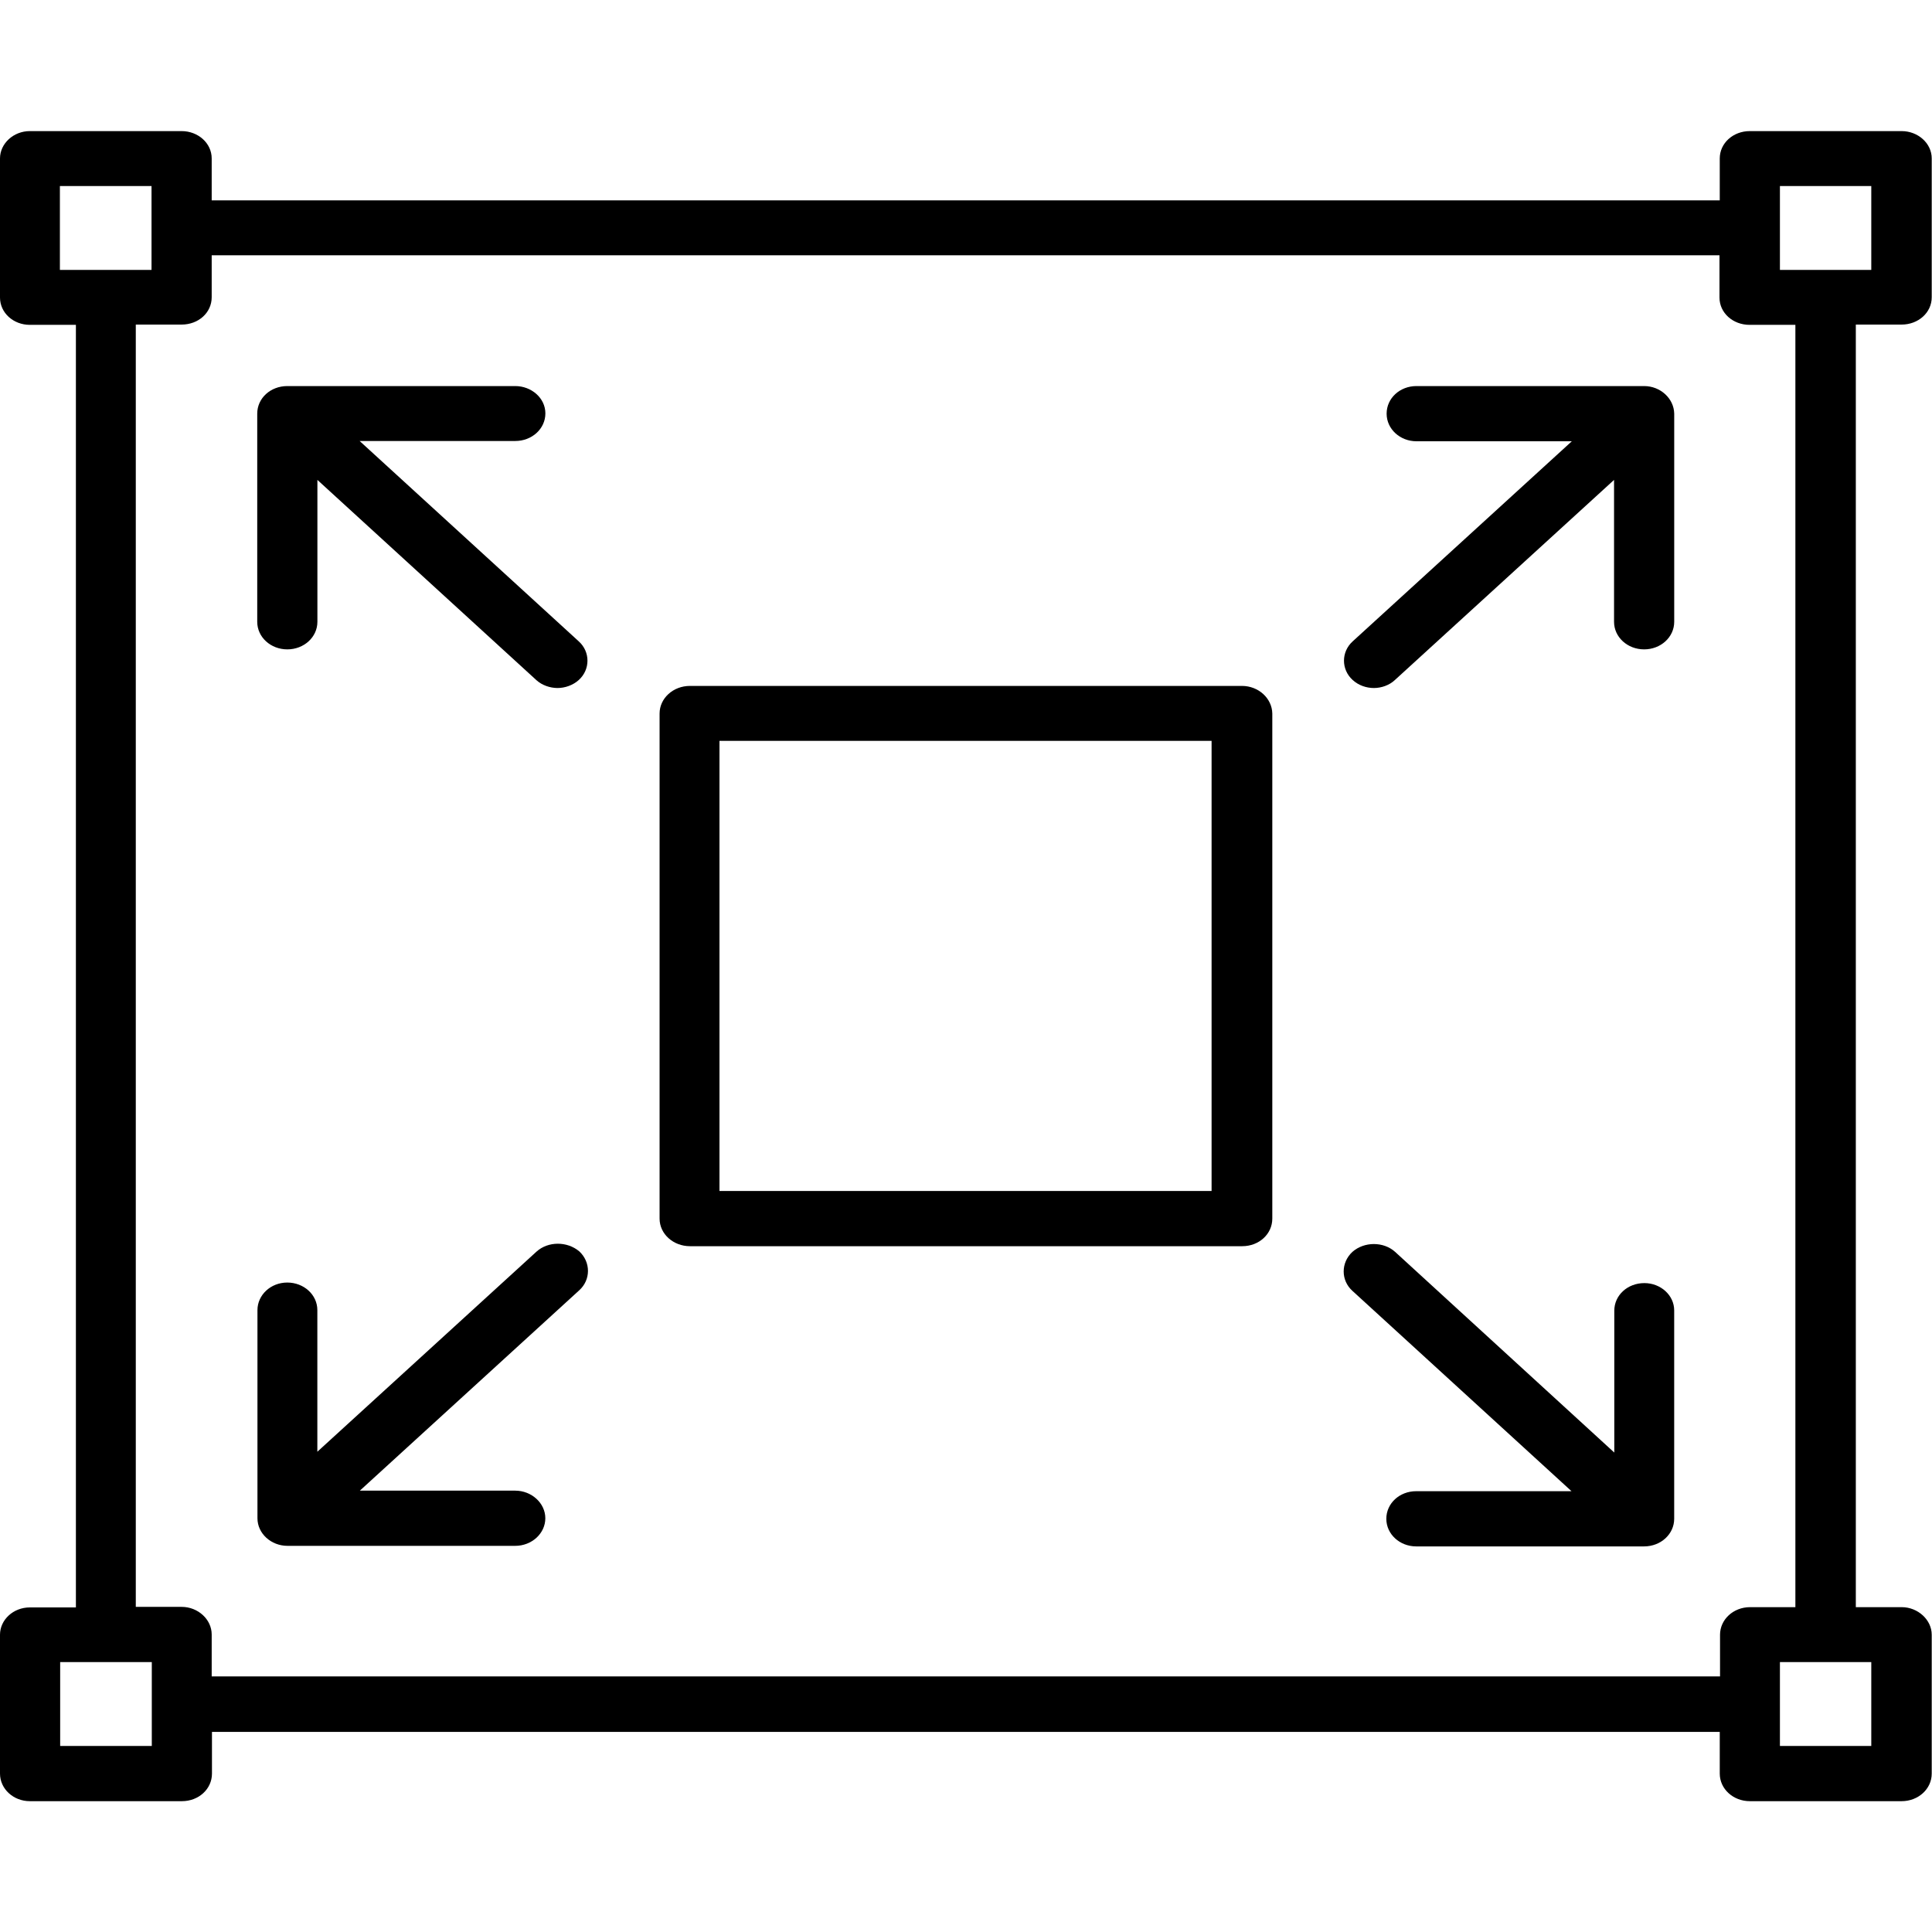
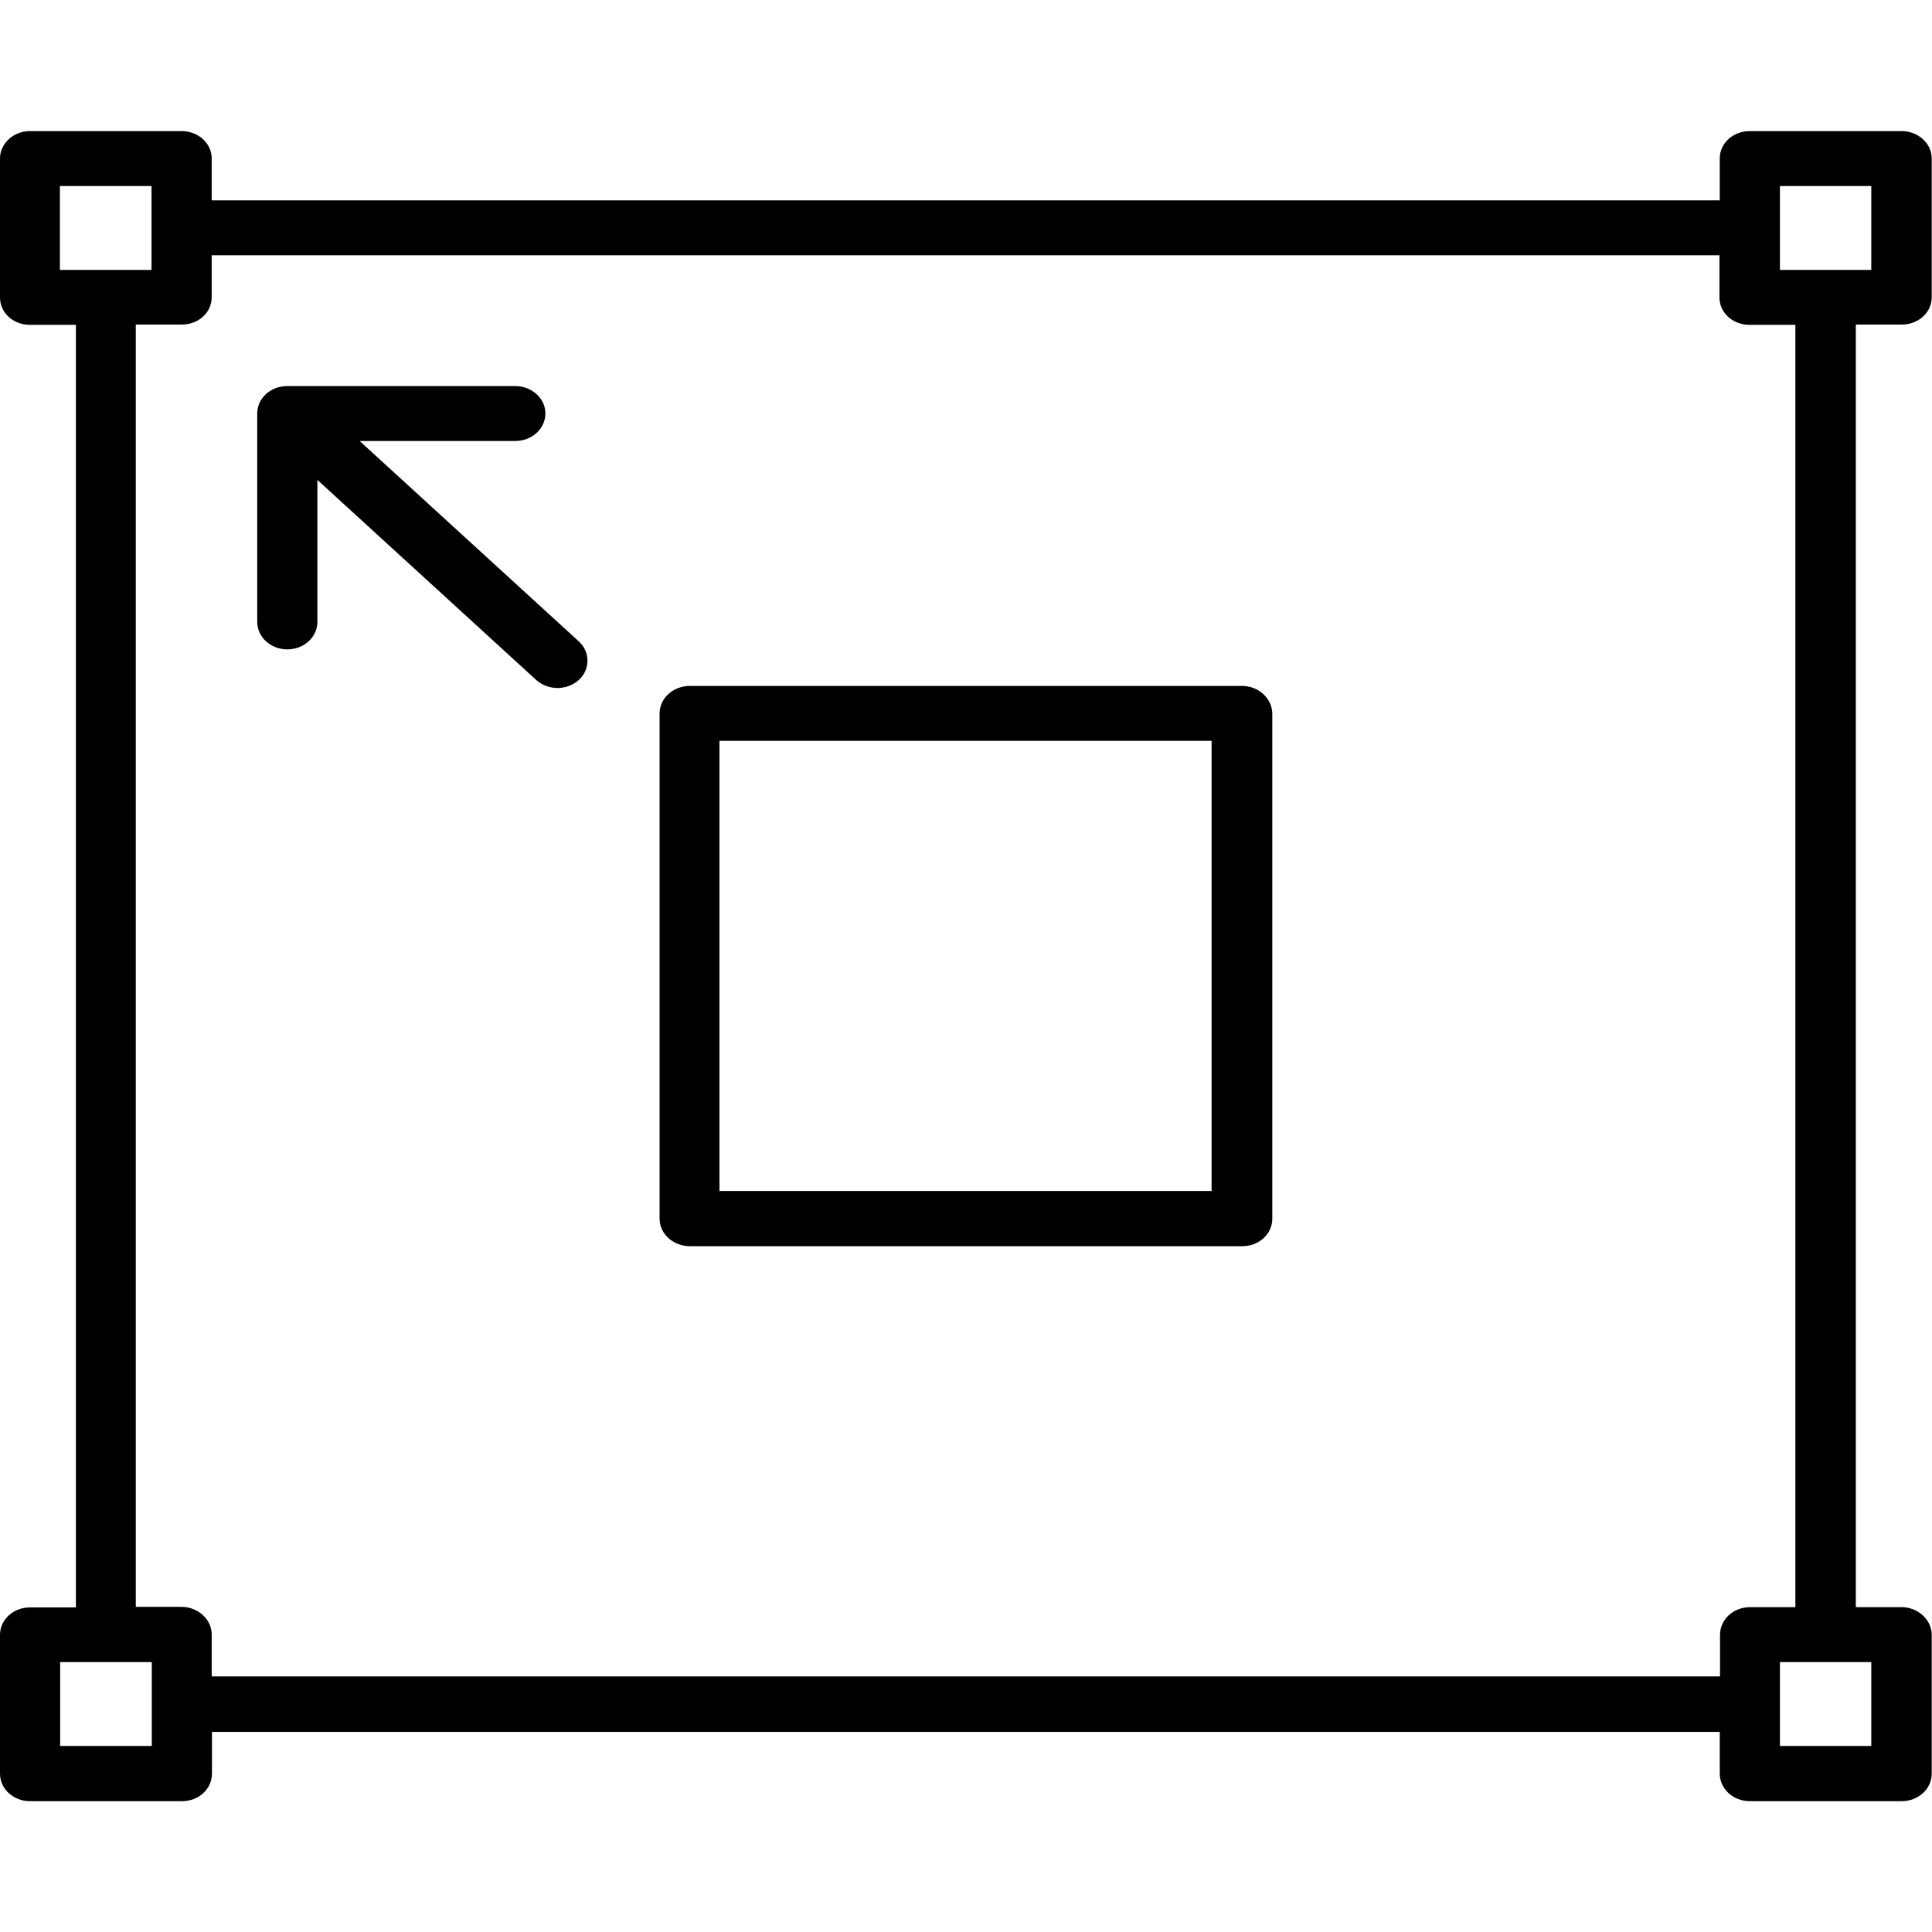
<svg xmlns="http://www.w3.org/2000/svg" fill="none" viewBox="0 0 70 70" height="70" width="70">
  <path fill="black" d="M68.9 11.76C69.5 11.76 69.99 11.33 69.99 10.77V5.74C69.99 5.19 69.49 4.75 68.9 4.75H63.4C62.79 4.75 62.31 5.19 62.31 5.74V7.26H7.67V5.74C7.67 5.19 7.18 4.75 6.58 4.75H1.08C0.49 4.75 0 5.2 0 5.74V10.78C0 11.34 0.49 11.77 1.08 11.77H2.75V58.24H1.08C0.48 58.24 0 58.69 0 59.23V64.26C0 64.82 0.49 65.26 1.08 65.26H6.59C7.2 65.26 7.68 64.82 7.68 64.26V62.75H62.31V64.26C62.31 64.82 62.8 65.26 63.4 65.26H68.9C69.5 65.26 69.99 64.82 69.99 64.26V59.23C69.99 58.69 69.49 58.23 68.9 58.23H67.24V11.76H68.88H68.9ZM64.49 6.74H67.8V9.78H64.49V6.74ZM2.17 6.74H5.49V9.78H2.17V6.74ZM5.5 63.26H2.18V60.22H5.5V63.26ZM67.8 63.26H64.49V60.22H67.8V63.26ZM65.07 58.23H63.41C62.8 58.23 62.32 58.68 62.32 59.23V60.74H7.67V59.22C7.67 58.68 7.18 58.22 6.58 58.22H4.92V11.76H6.58C7.19 11.76 7.67 11.33 7.67 10.77V9.25H62.3V10.78C62.3 11.34 62.79 11.77 63.39 11.77H65.05V58.24H65.06L65.07 58.23Z" />
-   <path fill="black" d="M19.438 45.349L11.498 52.599V47.469C11.498 46.909 11.008 46.469 10.408 46.469C9.808 46.469 9.328 46.919 9.328 47.469V55.009C9.328 55.559 9.818 56.009 10.418 56.009H18.668C19.268 56.009 19.758 55.559 19.758 55.009C19.758 54.459 19.258 54.009 18.668 54.009H13.038L20.988 46.749C21.408 46.369 21.408 45.729 20.988 45.339C20.548 44.969 19.858 44.969 19.438 45.349Z" />
-   <path fill="black" d="M59.579 46.489C58.969 46.489 58.489 46.929 58.489 47.489V52.629L50.549 45.359C50.129 44.979 49.429 44.979 48.999 45.359C48.579 45.749 48.579 46.389 48.999 46.769L56.939 54.029H51.309C50.709 54.029 50.229 54.469 50.229 55.029C50.229 55.589 50.719 56.029 51.309 56.029H59.569C60.179 56.029 60.659 55.579 60.659 55.029V47.479C60.659 46.929 60.169 46.489 59.579 46.489Z" />
-   <path fill="black" d="M59.58 13.988H51.32C50.72 13.988 50.24 14.428 50.24 14.988C50.24 15.548 50.73 15.988 51.32 15.988H56.95L49.01 23.238C48.59 23.618 48.59 24.258 49.01 24.638C49.23 24.838 49.51 24.928 49.78 24.928C50.05 24.928 50.34 24.828 50.54 24.638L58.48 17.388V22.528C58.48 23.088 58.97 23.528 59.57 23.528C60.17 23.528 60.66 23.088 60.66 22.528V14.988C60.65 14.438 60.16 13.988 59.57 13.988H59.58Z" />
-   <path fill="black" d="M13.04 15.978H18.67C19.27 15.978 19.76 15.538 19.76 14.978C19.76 14.418 19.25 13.988 18.67 13.988H10.41C9.8 13.988 9.32 14.428 9.32 14.988V22.528C9.32 23.088 9.81 23.528 10.41 23.528C11.01 23.528 11.5 23.088 11.5 22.528V17.388L19.44 24.648C19.64 24.828 19.93 24.928 20.2 24.928C20.47 24.928 20.76 24.828 20.97 24.638C21.39 24.258 21.39 23.618 20.97 23.238L13.03 15.978H13.04Z" />
+   <path fill="black" d="M13.04 15.978H18.67C19.27 15.978 19.76 15.538 19.76 14.978C19.76 14.418 19.25 13.988 18.67 13.988H10.41C9.8 13.988 9.32 14.428 9.32 14.988V22.528C9.32 23.088 9.81 23.528 10.41 23.528C11.01 23.528 11.5 23.088 11.5 22.528V17.388L19.44 24.648C19.64 24.828 19.93 24.928 20.2 24.928C20.47 24.928 20.76 24.828 20.97 24.638C21.39 24.258 21.39 23.618 20.97 23.238L13.03 15.978Z" />
  <path fill="black" d="M44.998 24.852H24.998C24.388 24.852 23.898 25.302 23.898 25.852V44.152C23.898 44.712 24.398 45.152 24.998 45.152H45.008C45.618 45.152 46.098 44.712 46.098 44.152V25.852C46.088 25.302 45.598 24.852 44.998 24.852ZM43.908 43.152H26.068V26.842H43.898V43.152H43.908Z" />
</svg>